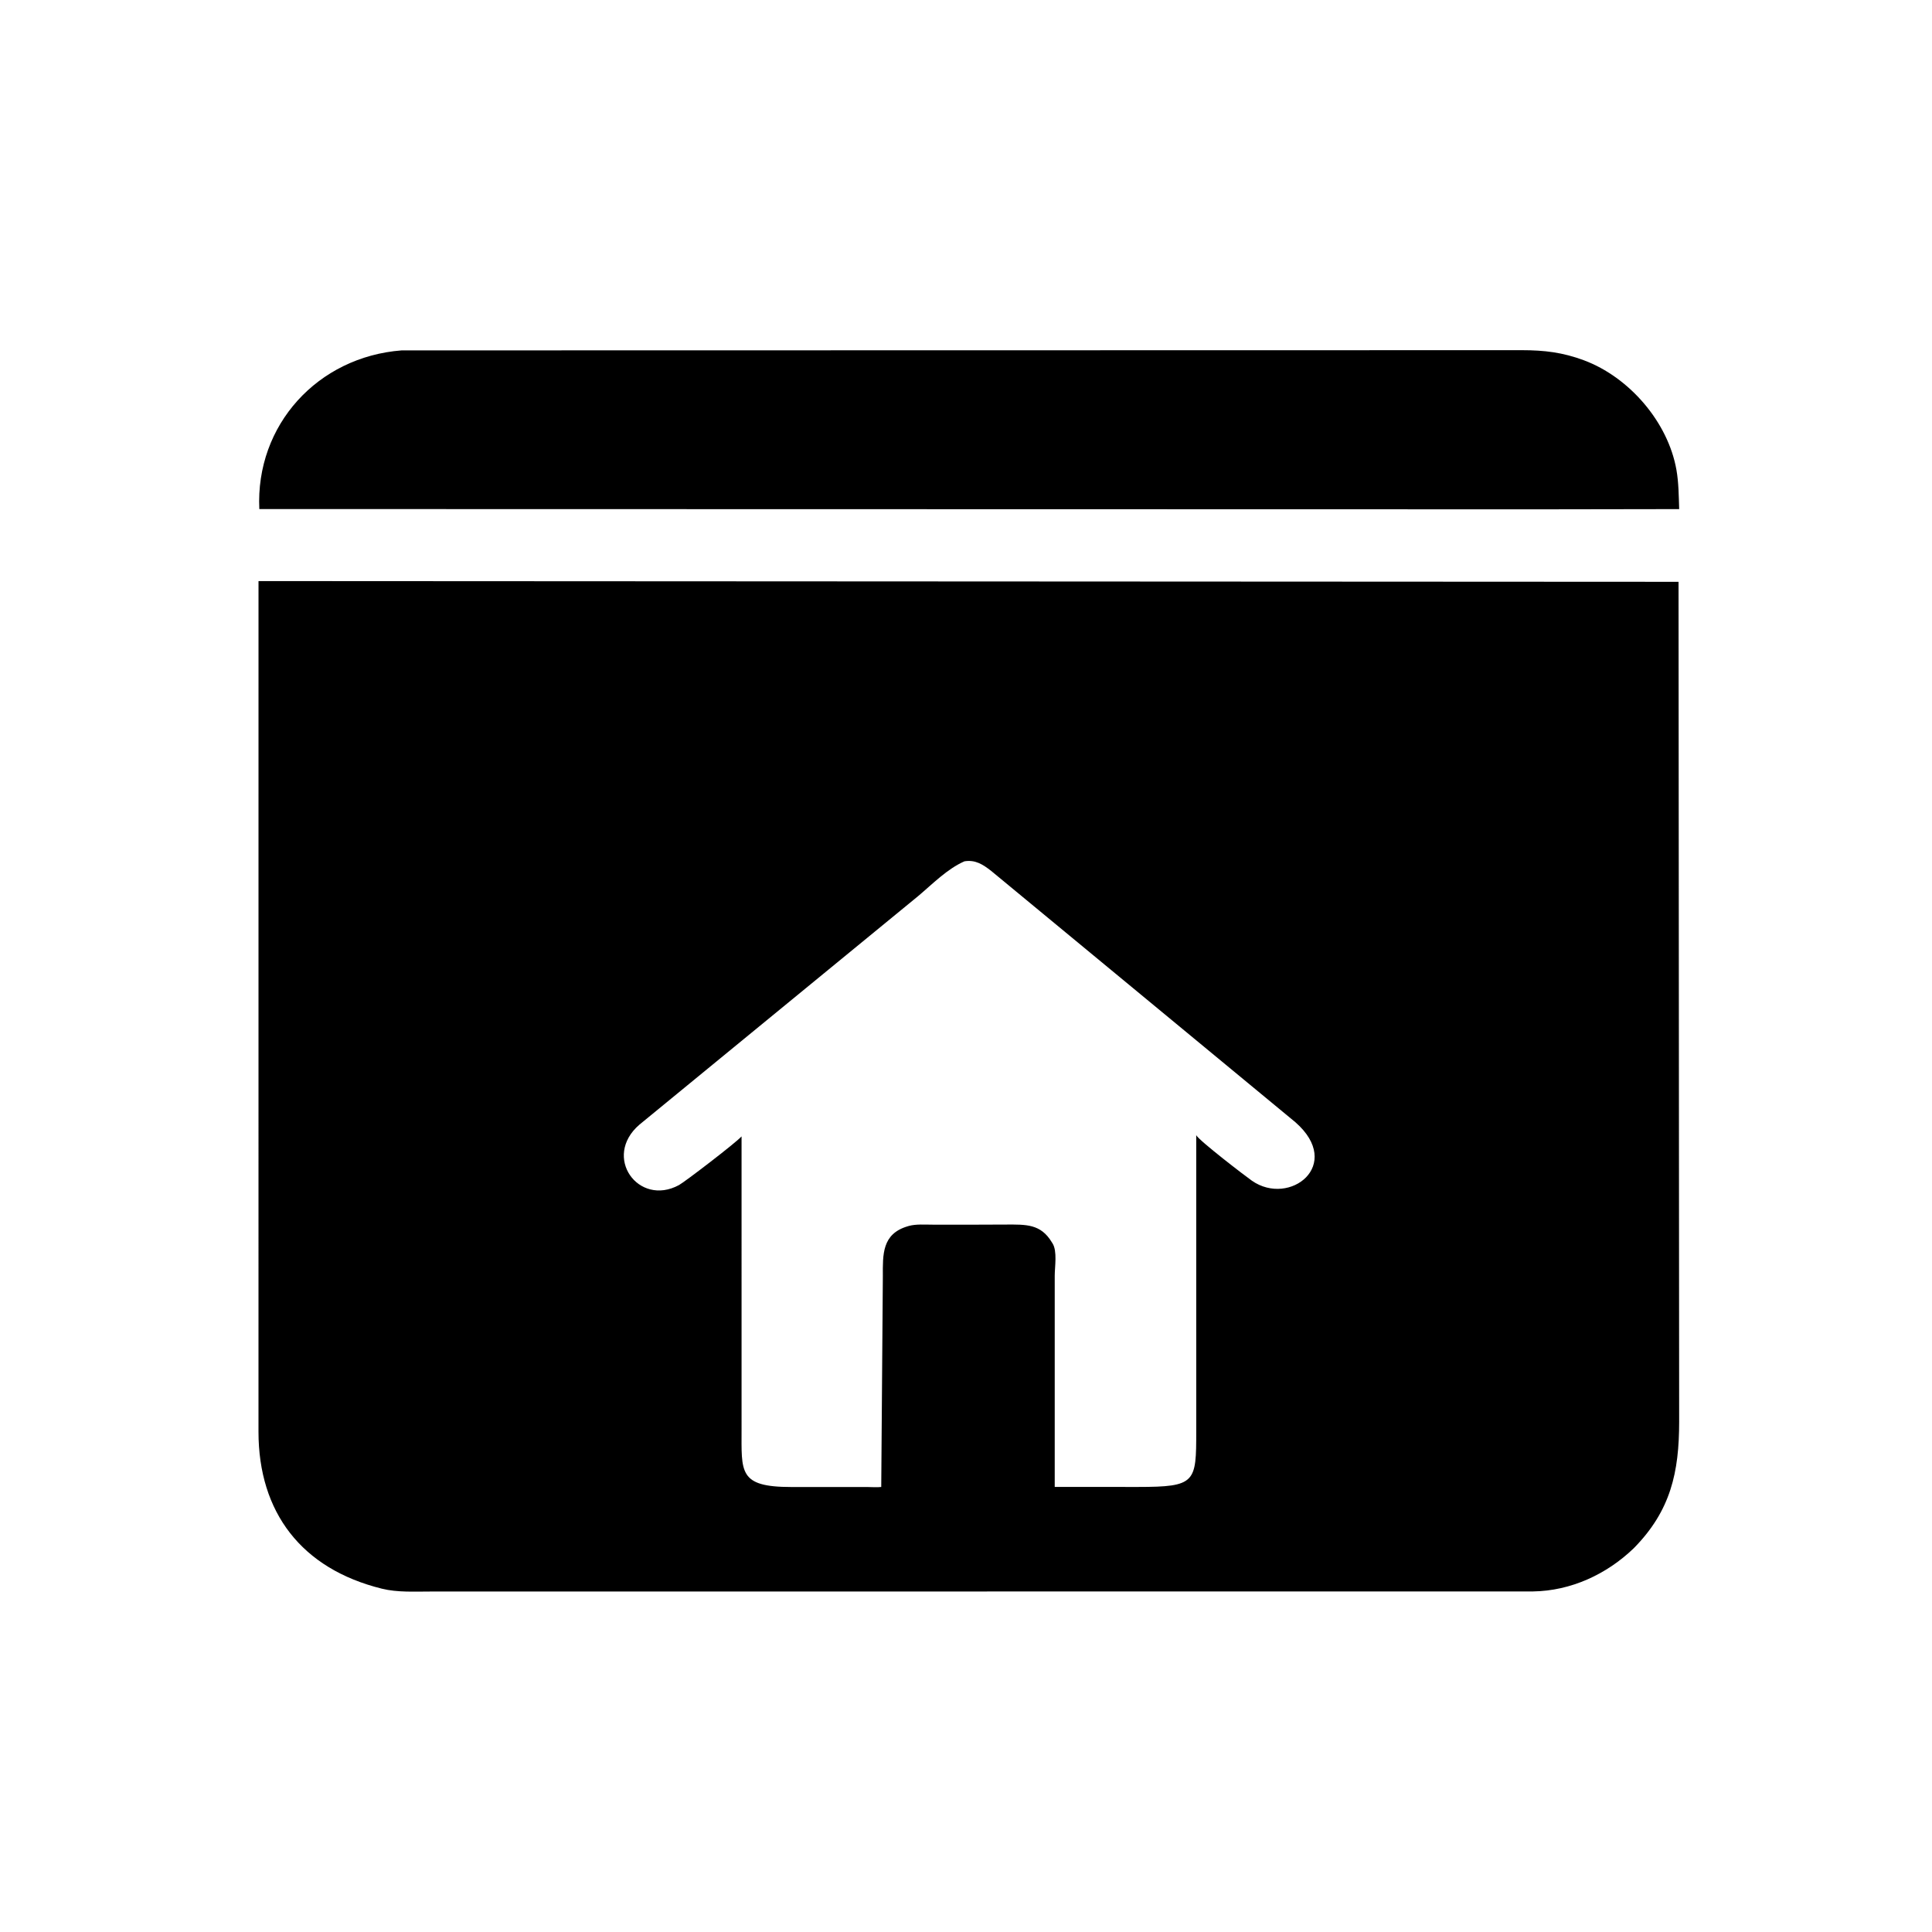
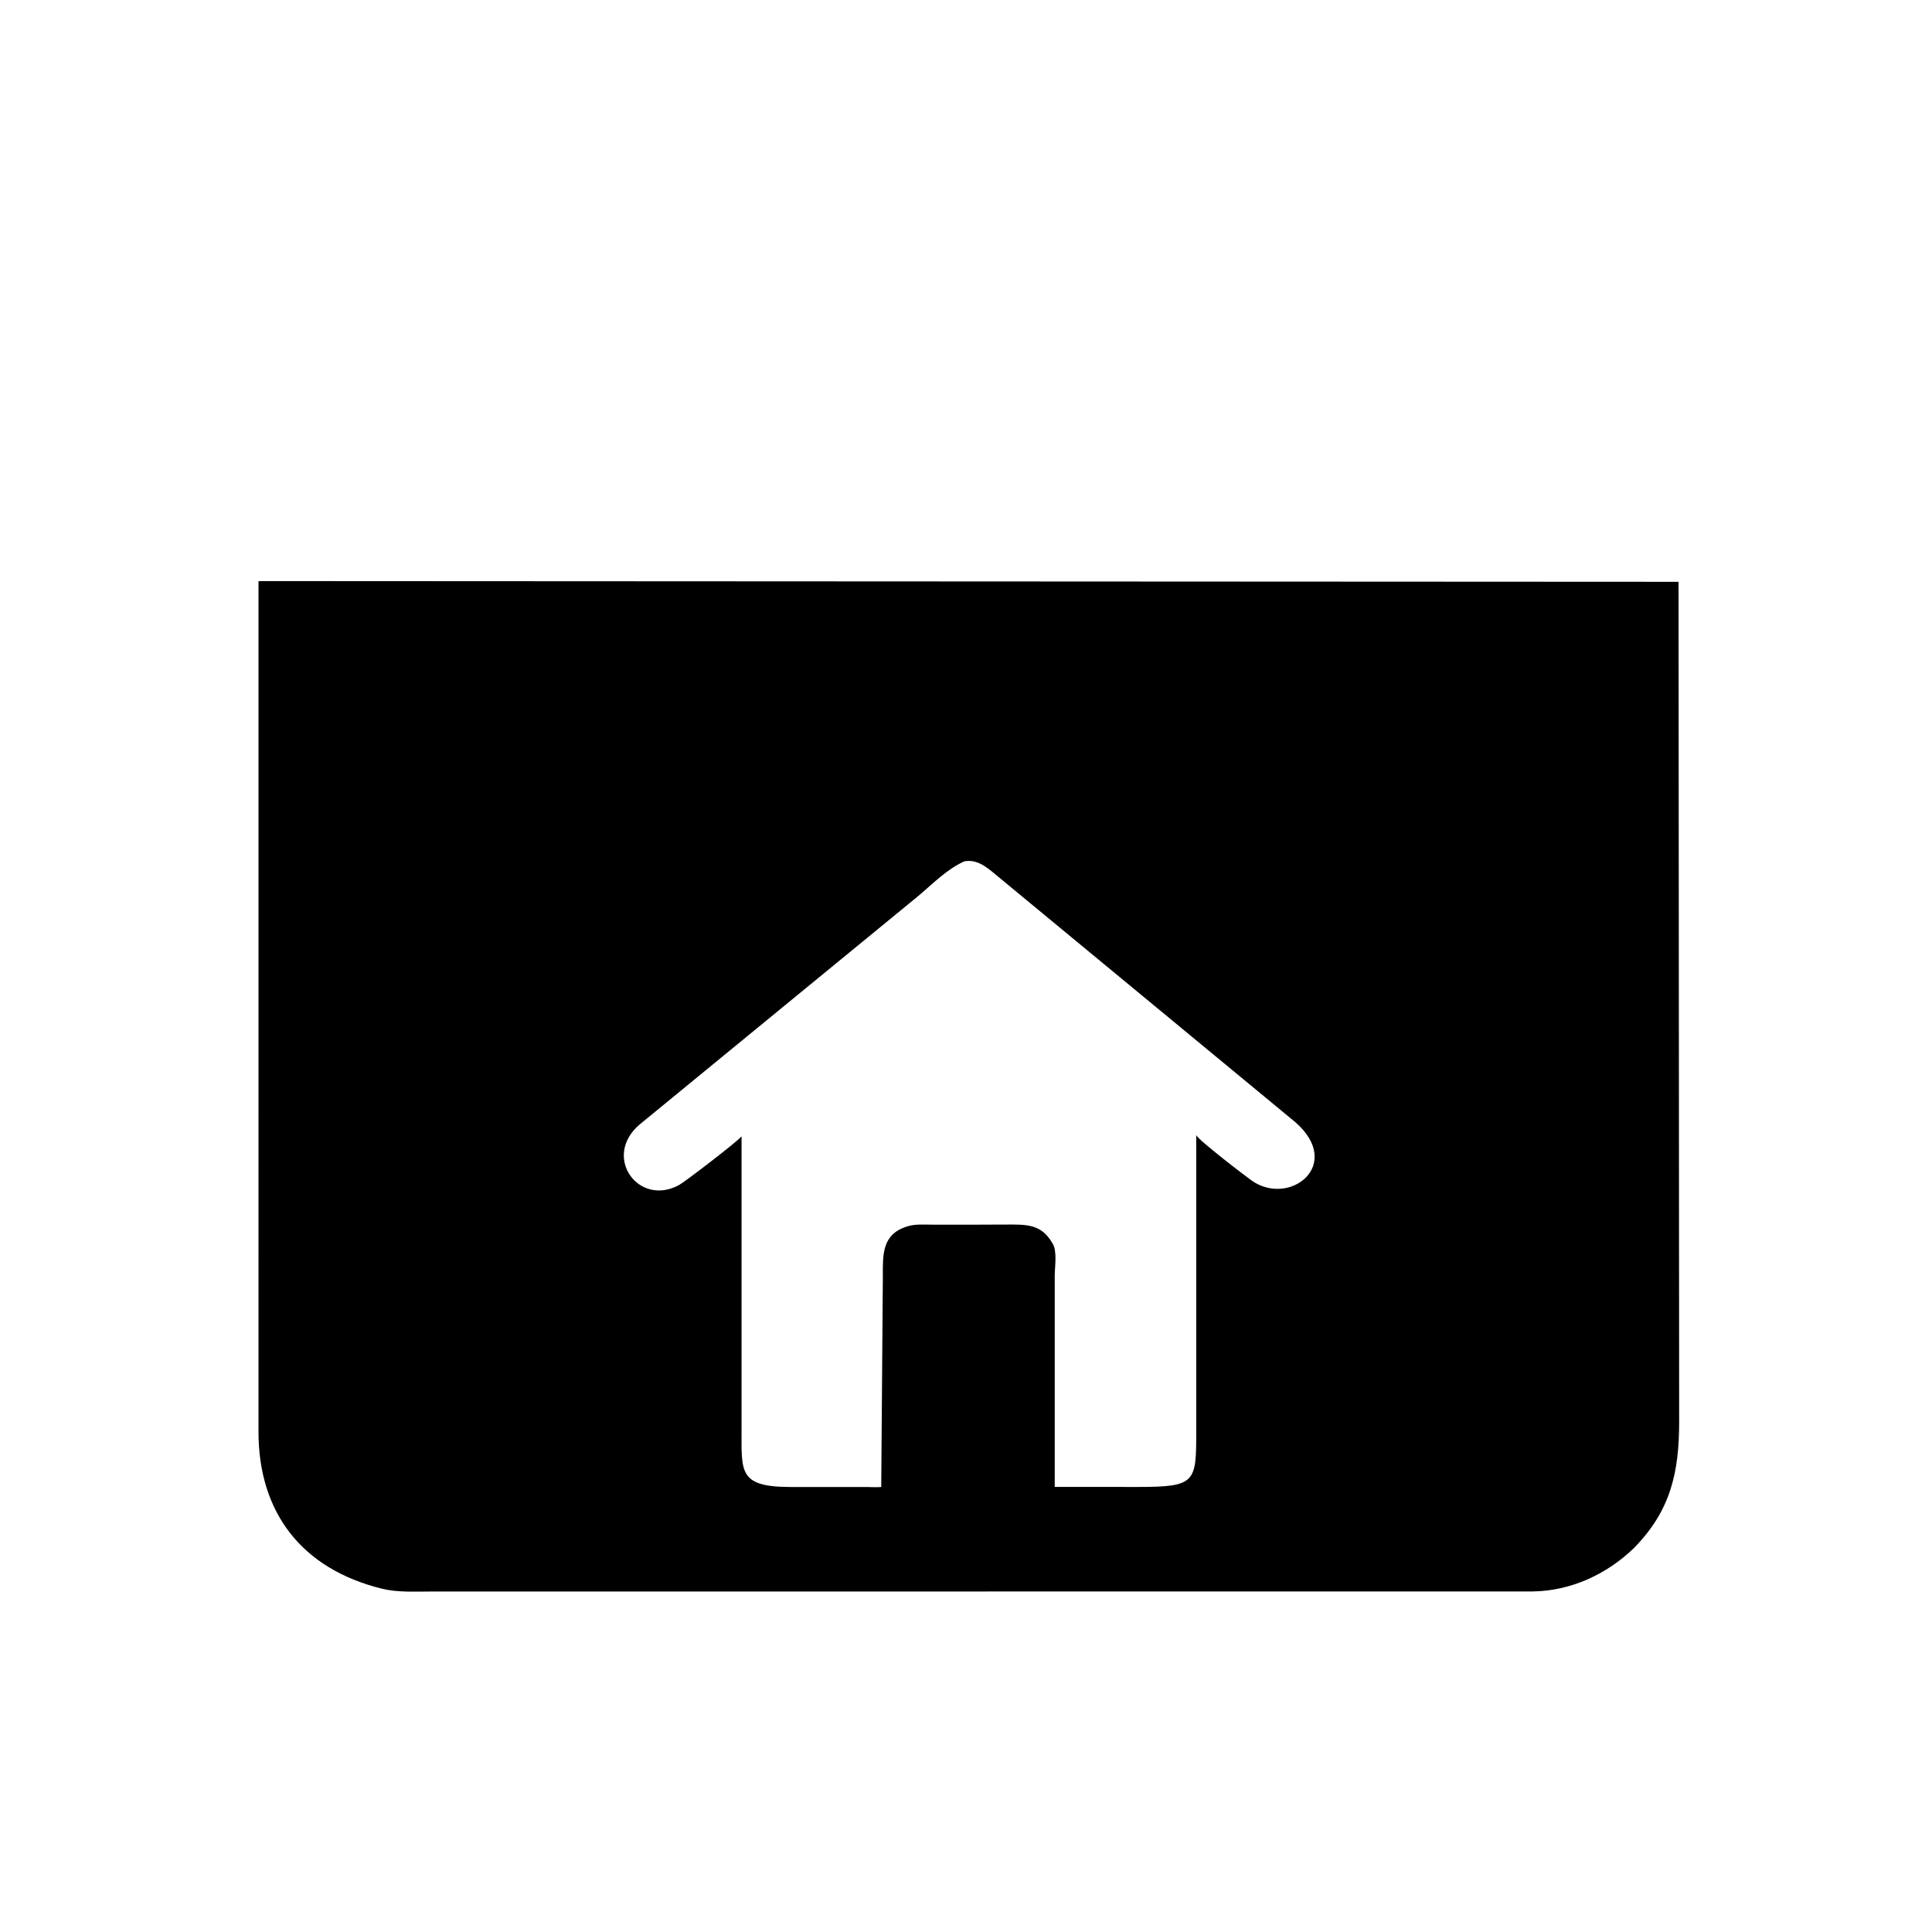
<svg xmlns="http://www.w3.org/2000/svg" version="1.1" style="display: block;" viewBox="0 0 2048 2048" width="640" height="640">
-   <path transform="translate(0,0)" fill="rgb(0,0,0)" d="M 1633.55 539.909 L 274.888 539.619 C 270.743 450.509 336.83 378.256 425.745 371.429 L 1613.3 371.204 C 1637.14 371.217 1656.55 373.558 1678.94 381.891 C 1727.09 399.813 1768.15 447.4 1777.08 498 C 1779.5 511.682 1779.52 525.814 1780 539.676 L 1633.55 539.909 z" />
  <path transform="translate(0,0)" fill="rgb(0,0,0)" d="M 1731.84 1641.21 C 1703.11 1668.86 1665.18 1686.42 1625.03 1686.99 L 456.701 1687.08 C 439.669 1687.06 421.441 1688.19 404.798 1684.07 C 319.535 1662.99 274.056 1603.13 274.006 1517.76 L 274.032 615.971 L 1779.32 616.739 L 1779.98 1507.29 C 1779.92 1560.45 1771.21 1601.28 1731.84 1641.21 z M 1022.35 913.028 C 1003.98 921.104 988.609 937.015 973.297 949.875 L 677.802 1192.19 C 638.256 1226.24 676.702 1279.55 719.739 1256.23 C 725.846 1252.92 780.031 1211.46 786.083 1204.63 L 786.089 1514.68 C 786.142 1560.49 782.554 1576.27 838.738 1576.29 L 919.384 1576.3 C 924.122 1576.3 929.47 1576.8 934.151 1576.25 L 935.857 1352.77 C 935.784 1329.95 934.857 1308.06 962 1299.97 L 963.249 1299.59 C 971.035 1297.4 980.609 1298.21 988.685 1298.19 L 1033.5 1298.2 L 1066.22 1298.08 C 1087.51 1298.05 1103.21 1297.16 1115.07 1317 L 1115.71 1317.99 C 1120.95 1326.24 1118.04 1343.07 1118.05 1352.4 L 1118.05 1576.18 L 1206.13 1576.23 C 1267.63 1576.21 1268.08 1571.57 1268.06 1517.07 L 1268.05 1203.36 C 1271.19 1209.27 1320.74 1247.2 1327.12 1251.64 C 1367.18 1279.47 1424.67 1234.78 1373.18 1189.61 L 1050.72 923.224 C 1041.83 916.294 1033.91 911.172 1022.35 913.028 z" />
</svg>